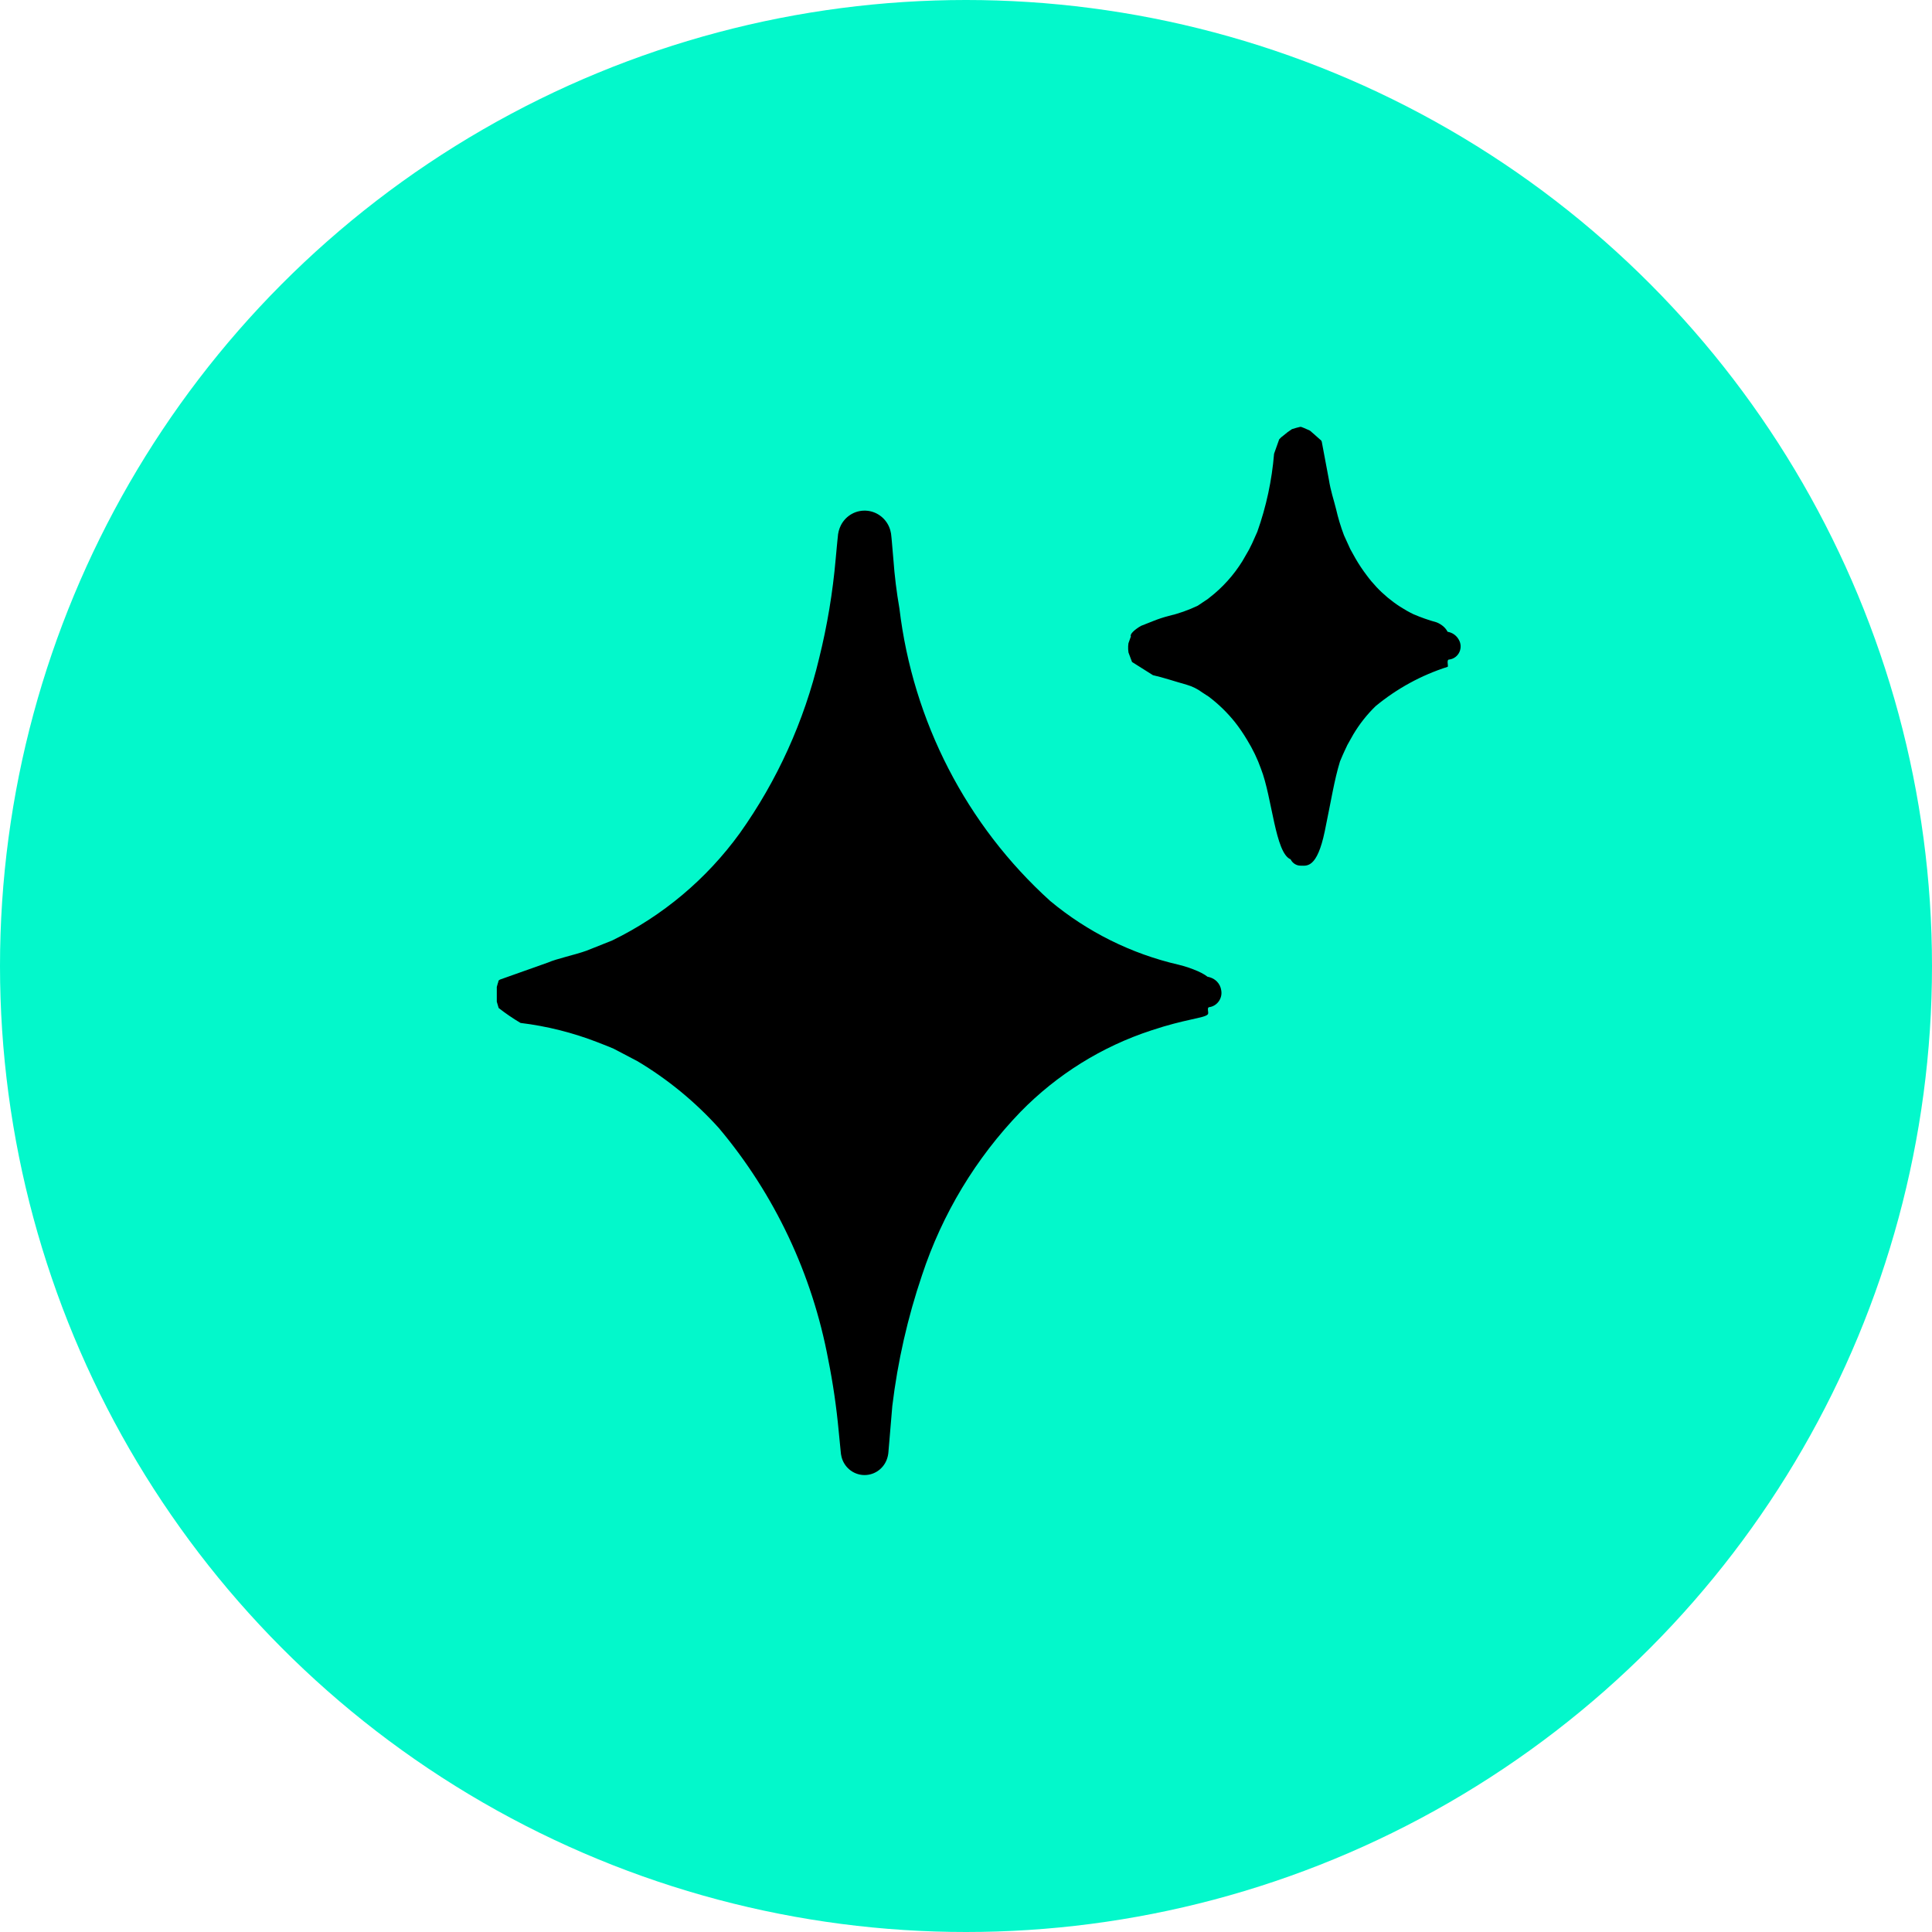
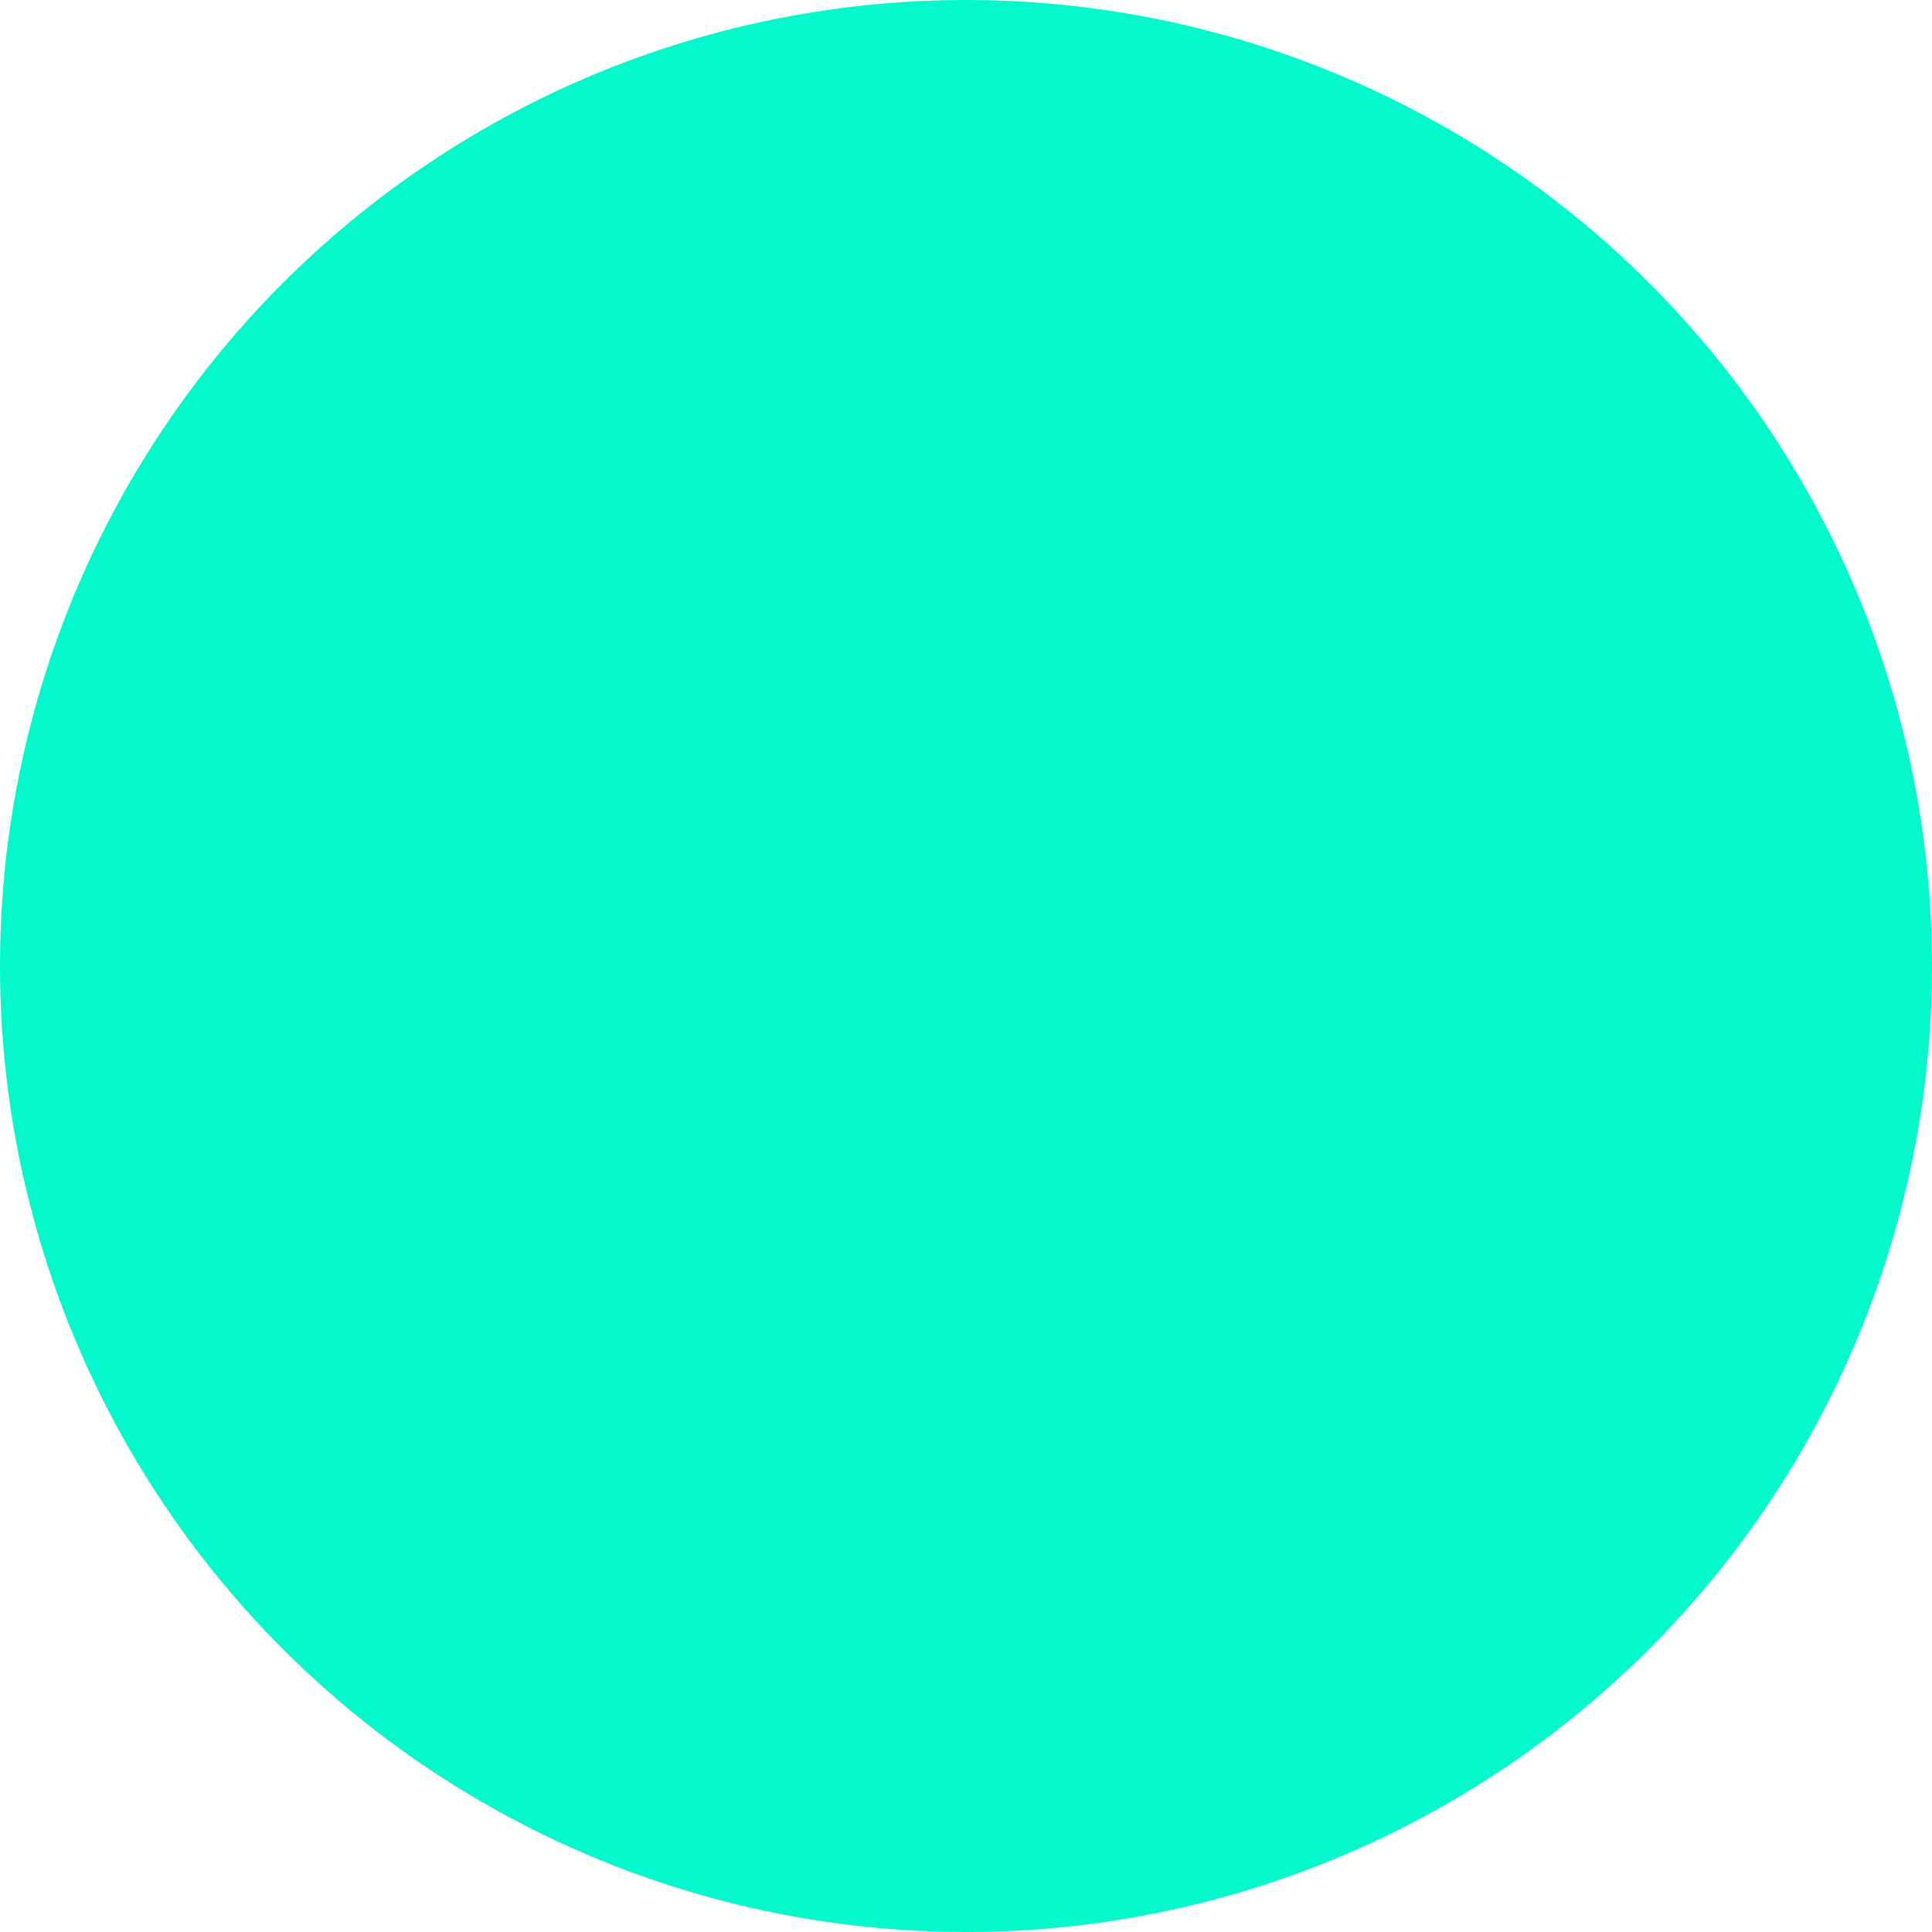
<svg xmlns="http://www.w3.org/2000/svg" width="70" height="70" viewBox="0 0 70 70" fill="none">
  <circle cx="35" cy="35" r="35" fill="#03F8CB" />
  <g clip-path="url(#clip0_15_86)">
-     <path d="M43.871 35.422C43.832 35.407 43.792 35.397 43.751 35.389L43.741 35.382L43.648 35.317C43.569 35.269 43.488 35.227 43.404 35.19C43.177 35.091 42.942 35.012 42.701 34.953C40.995 34.56 39.404 33.77 38.052 32.645C35.018 29.903 33.076 26.135 32.588 22.047C32.485 21.458 32.412 20.864 32.369 20.268L32.33 19.817L32.311 19.593L32.3 19.479L32.297 19.451C32.293 19.37 32.279 19.29 32.257 19.212C32.204 19.023 32.096 18.855 31.948 18.73C31.8 18.604 31.618 18.526 31.426 18.506C31.233 18.486 31.04 18.524 30.869 18.617C30.699 18.71 30.56 18.852 30.47 19.026C30.401 19.162 30.362 19.311 30.354 19.464L30.343 19.568C30.26 19.574 30.25 19.574 30.343 19.568L30.342 19.577L30.32 19.803L30.278 20.256C30.172 21.467 29.972 22.667 29.68 23.846C29.136 26.129 28.16 28.284 26.804 30.189C25.601 31.849 24.013 33.183 22.181 34.075L21.255 34.444C20.804 34.606 20.183 34.73 19.848 34.877L18.684 35.29L18.118 35.491C18.022 35.543 18.073 35.569 18.042 35.609L17.981 35.825L17.95 35.93C17.946 35.973 17.944 36.017 17.945 36.06C17.942 36.087 17.946 36.114 17.955 36.14L18.067 36.521C18.319 36.719 18.584 36.9 18.86 37.063C19.818 37.179 20.757 37.415 21.657 37.765L22.066 37.926C22.18 37.969 22.291 38.021 22.397 38.082L23.098 38.45C24.195 39.105 25.189 39.921 26.047 40.873C28.064 43.271 29.429 46.161 30.008 49.257C30.18 50.113 30.306 50.978 30.387 51.848L30.451 52.499L30.459 52.58C30.463 52.652 30.474 52.722 30.492 52.792C30.537 52.968 30.636 53.126 30.775 53.243C30.914 53.36 31.085 53.429 31.265 53.442C31.445 53.455 31.624 53.41 31.777 53.314C31.931 53.218 32.05 53.075 32.12 52.907C32.16 52.807 32.185 52.7 32.191 52.592L32.194 52.551L32.222 52.226L32.33 50.941C32.525 49.328 32.885 47.741 33.406 46.204C34.138 43.984 35.358 41.96 36.974 40.286C38.299 38.93 39.926 37.917 41.718 37.332C42.929 36.926 43.63 36.889 43.753 36.759C43.826 36.706 43.69 36.486 43.837 36.488C43.97 36.462 44.088 36.384 44.165 36.27C44.242 36.157 44.272 36.018 44.248 35.883C44.231 35.759 44.174 35.645 44.087 35.558C44.026 35.498 43.951 35.451 43.871 35.422ZM52.853 23.174C52.783 23.048 52.668 22.954 52.532 22.911C52.364 22.872 52.478 22.884 52.436 22.868L52.402 22.813C52.376 22.776 52.345 22.742 52.312 22.711C52.236 22.642 52.148 22.587 52.052 22.549C51.765 22.47 51.483 22.371 51.209 22.253C50.54 21.927 49.959 21.443 49.515 20.841C49.368 20.647 49.233 20.444 49.111 20.233L48.922 19.893L48.694 19.392C48.577 19.083 48.482 18.766 48.408 18.444C48.32 18.086 48.218 17.817 48.145 17.362L47.906 16.09C47.887 15.945 47.861 15.957 47.836 15.931L47.76 15.864L47.607 15.728L47.46 15.601L47.38 15.566L47.234 15.502L47.165 15.476L47.149 15.468C47.138 15.465 47.085 15.468 47.098 15.468L47.065 15.477C47.044 15.477 46.928 15.514 46.811 15.548C46.705 15.615 46.605 15.69 46.51 15.773C46.45 15.814 46.395 15.863 46.347 15.919L46.162 16.44C46.083 17.405 45.879 18.355 45.555 19.266C45.367 19.699 45.339 19.749 45.255 19.913L45.013 20.333C44.697 20.841 44.295 21.288 43.824 21.652C43.773 21.696 43.718 21.736 43.659 21.77L43.398 21.945C43.058 22.108 42.701 22.233 42.334 22.32C42.154 22.366 41.977 22.424 41.804 22.493L41.342 22.676C41.103 22.813 40.926 22.983 40.975 23.057L40.886 23.305L40.875 23.409C40.871 23.486 40.875 23.564 40.887 23.641L40.966 23.853L40.998 23.938L41.017 23.986L41.141 24.064L41.774 24.463C42.157 24.549 42.529 24.678 42.994 24.809C43.2 24.868 43.394 24.964 43.566 25.093L43.794 25.241C44.147 25.507 44.466 25.817 44.744 26.164C44.905 26.369 45.052 26.585 45.185 26.809C45.389 27.14 45.559 27.491 45.689 27.858C46.095 28.901 46.203 30.912 46.761 31.135C46.795 31.205 46.848 31.264 46.914 31.305C46.98 31.346 47.056 31.367 47.133 31.365C47.345 31.365 47.718 31.469 47.999 30.117C48.247 28.919 48.339 28.285 48.549 27.592C48.699 27.229 48.758 27.125 48.818 26.991L49.03 26.614C49.254 26.237 49.526 25.891 49.84 25.586C50.614 24.946 51.501 24.462 52.455 24.159C52.481 24.115 52.395 23.884 52.519 23.895C52.596 23.883 52.669 23.853 52.731 23.806C52.794 23.759 52.844 23.697 52.877 23.625C52.91 23.554 52.925 23.475 52.921 23.396C52.917 23.318 52.893 23.241 52.853 23.174Z" fill="black" />
-   </g>
+     </g>
  <defs>
    <clipPath id="clip0_15_86">
-       <rect width="35" height="39" fill="white" transform="translate(18 15)" />
-     </clipPath>
+       </clipPath>
  </defs>
</svg>